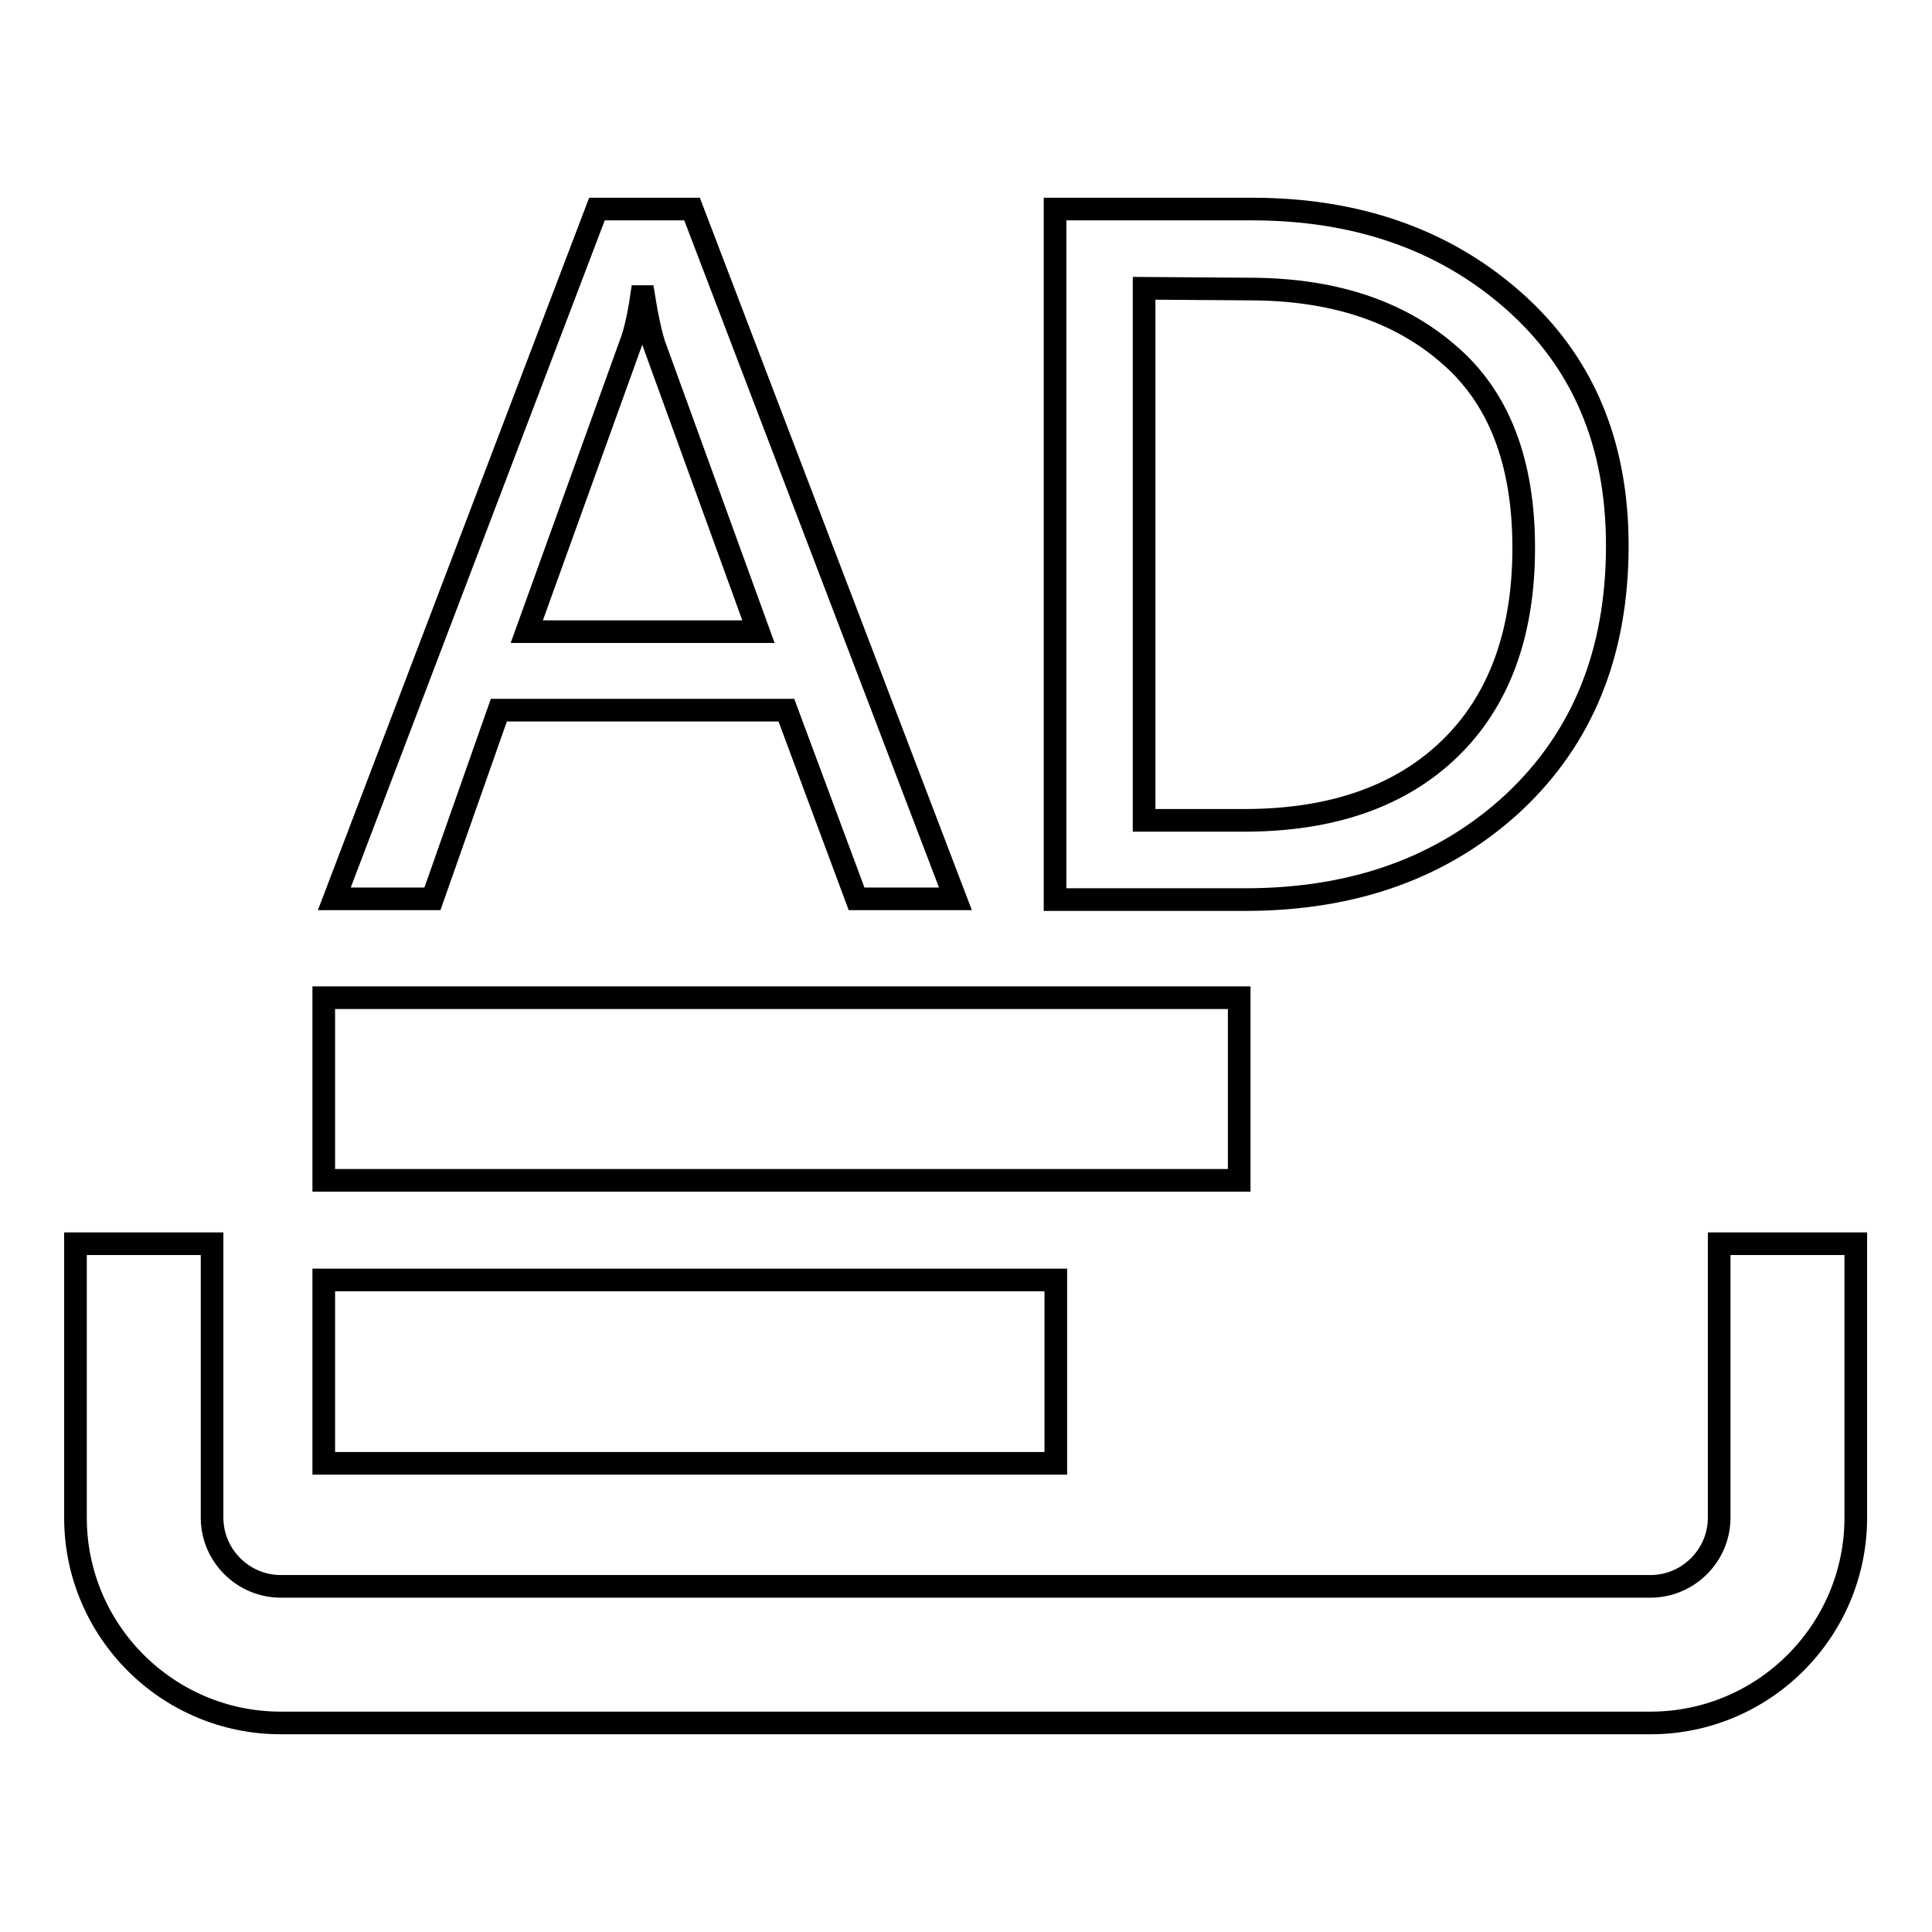
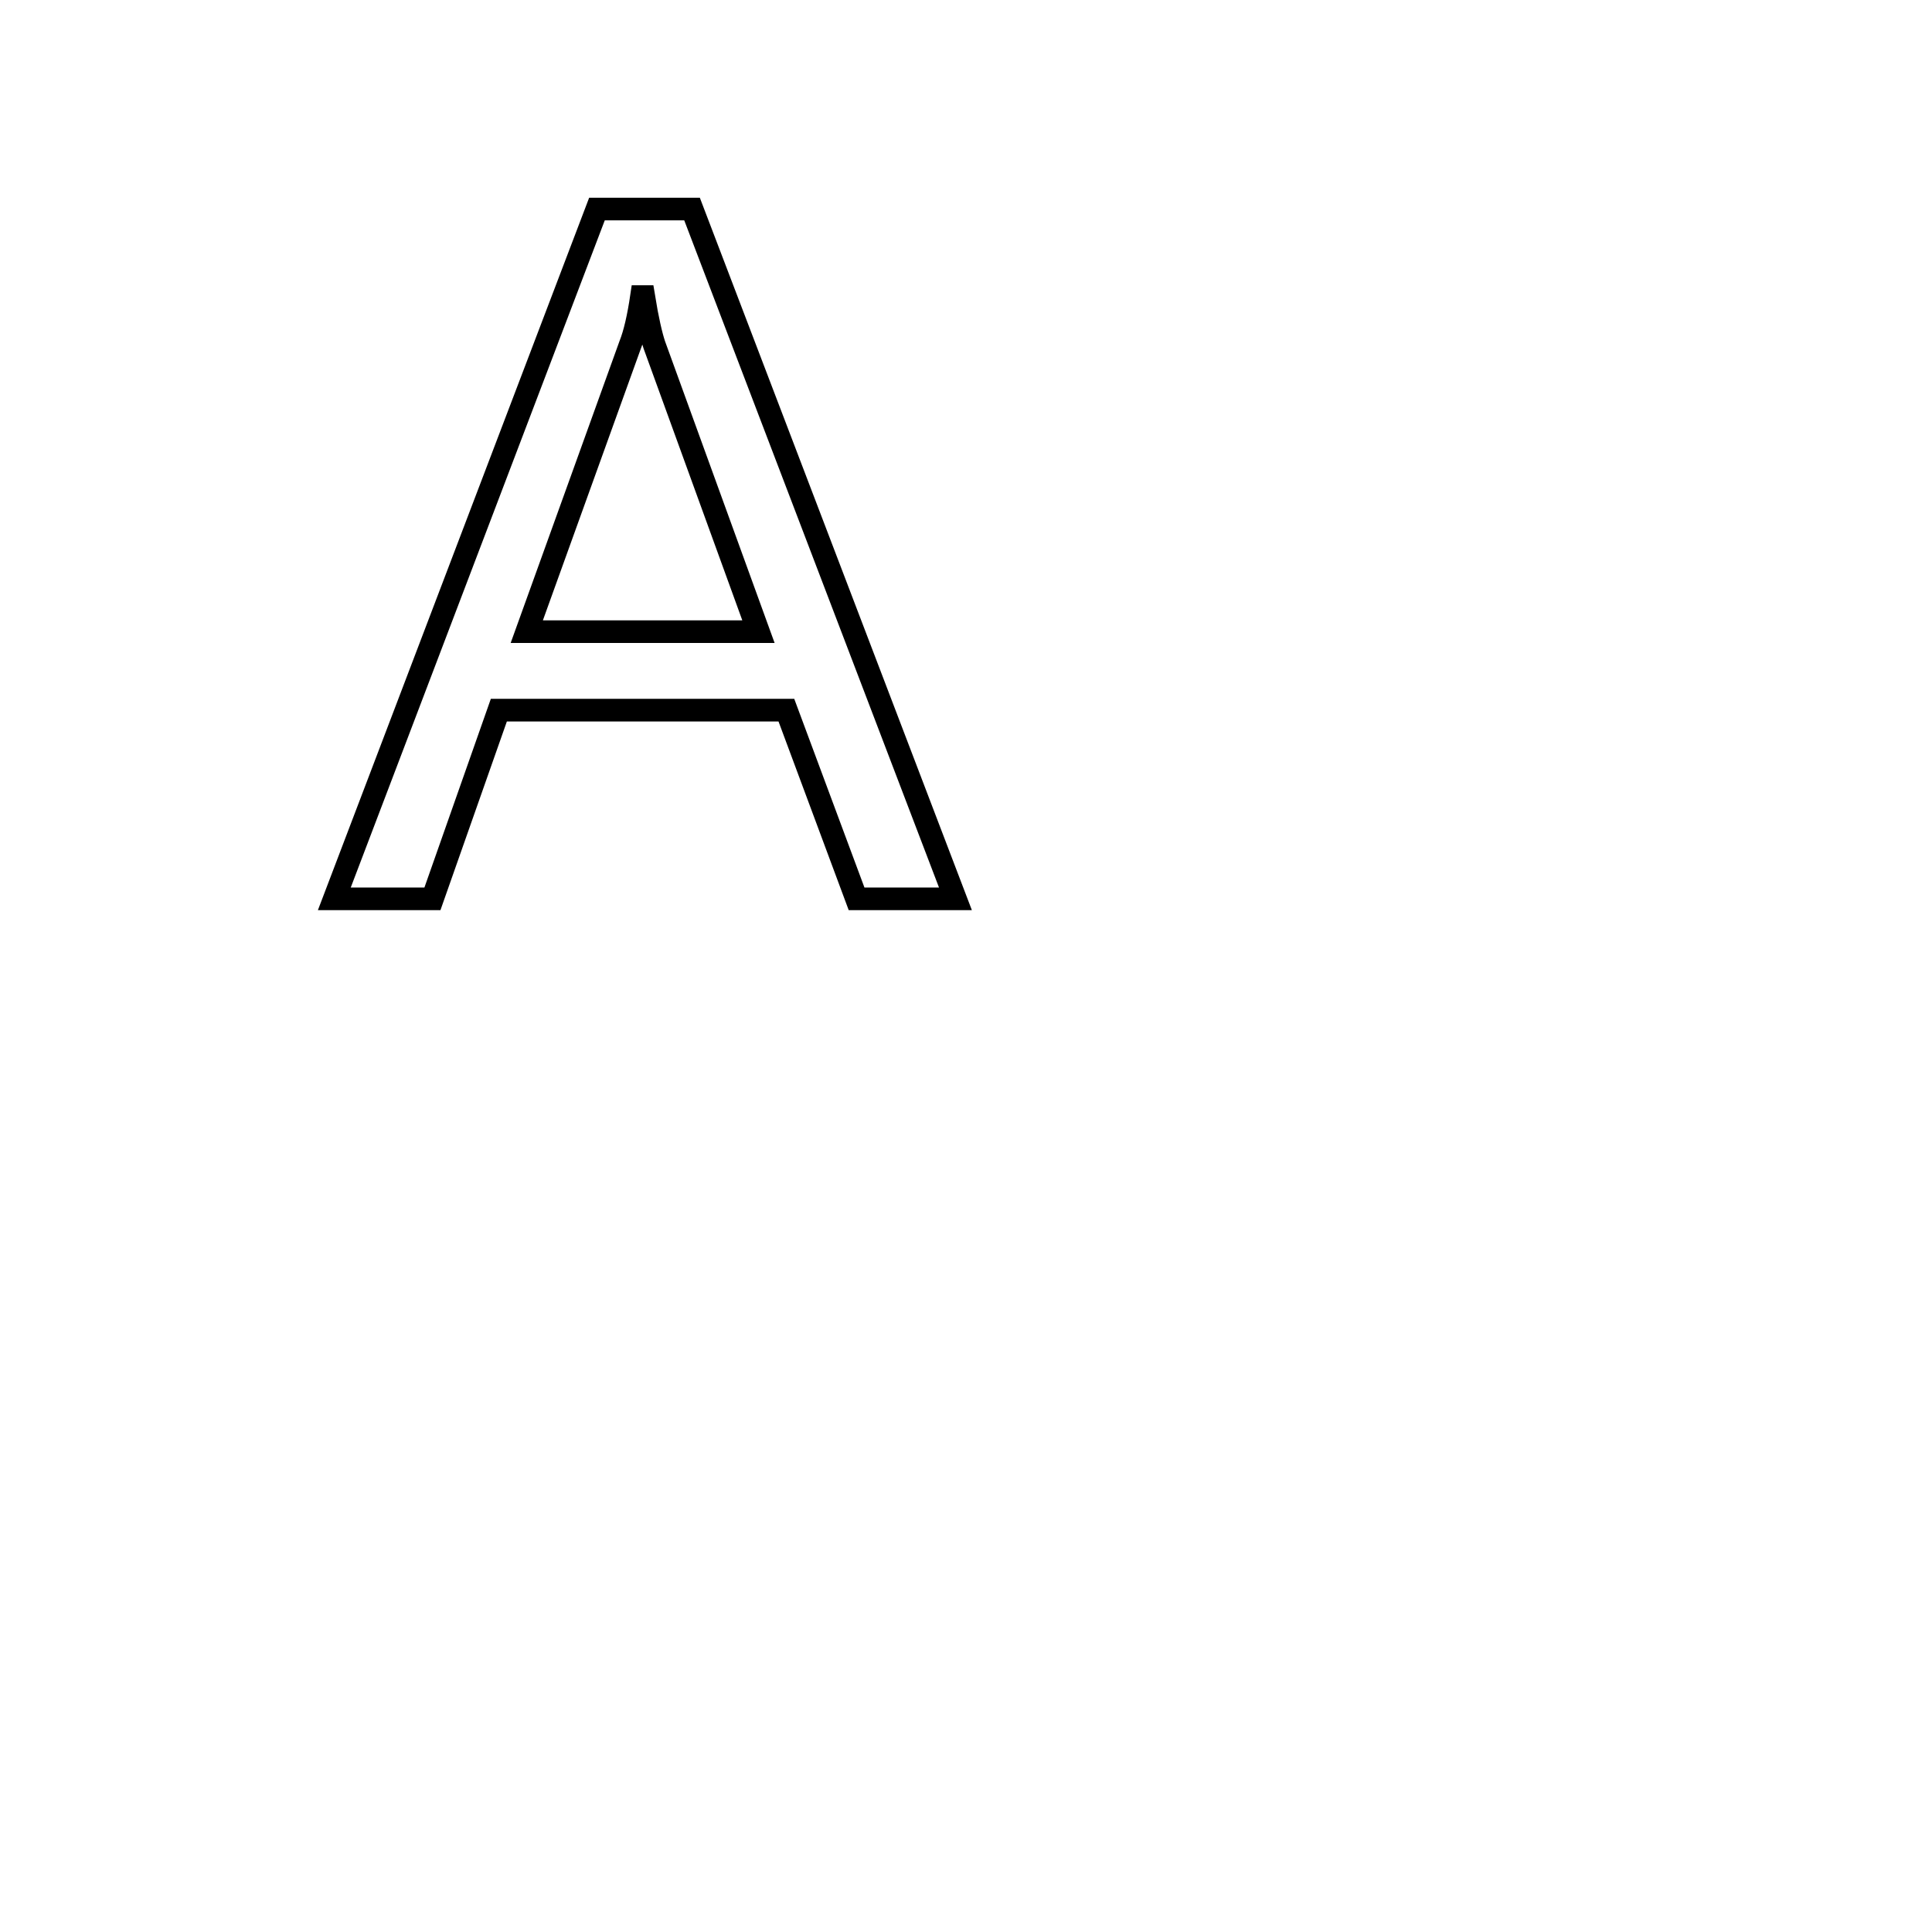
<svg xmlns="http://www.w3.org/2000/svg" version="1.1" x="0px" y="0px" viewBox="0 0 256 256" enable-background="new 0 0 256 256" xml:space="preserve">
  <g>
    <g>
-       <path stroke-width="3" fill-opacity="0" stroke="#000000" d="M42.9,132.2h121.3v24.2H42.9V132.2z" />
-       <path stroke-width="3" fill-opacity="0" stroke="#000000" d="M42.9,169.6h97v24.3h-97V169.6z" />
-       <path stroke-width="3" fill-opacity="0" stroke="#000000" d="M227.8,164.8v36.3c0,5-4.1,9.1-9.1,9.1H37.2c-5,0-9.1-4.1-9.1-9.1v-36.3H10v36.3c0,15,12.2,27.2,27.2,27.2h181.5c15,0,27.2-12.2,27.2-27.2v-36.3H227.8z" />
      <path stroke-width="3" fill-opacity="0" stroke="#000000" d="M126.6,119.1h-13.1l-9.3-25H66.1l-8.8,25H44.3l34.8-91.4h12.6L126.6,119.1z M100.5,83.7l-13.8-38c-0.4-1.2-0.9-3.3-1.4-6.4H85c-0.4,2.7-0.9,4.9-1.5,6.4l-13.7,38H100.5z" />
-       <path stroke-width="3" fill-opacity="0" stroke="#000000" d="M139.8,119.1V27.7h26.1c13.8,0,25.4,4,34.6,12.1c9.2,8.1,13.8,18.9,13.8,32.5c0,14.2-4.6,25.5-13.8,34.1c-9.2,8.5-21,12.8-35.5,12.8H139.8z M151.6,38.2v70.5h13.3c11.6,0,20.7-3.2,27.2-9.5c6.5-6.3,9.8-15.2,9.8-26.6s-3.3-20-10-25.7c-6.7-5.8-15.5-8.6-26.4-8.6L151.6,38.2L151.6,38.2z" />
    </g>
  </g>
</svg>